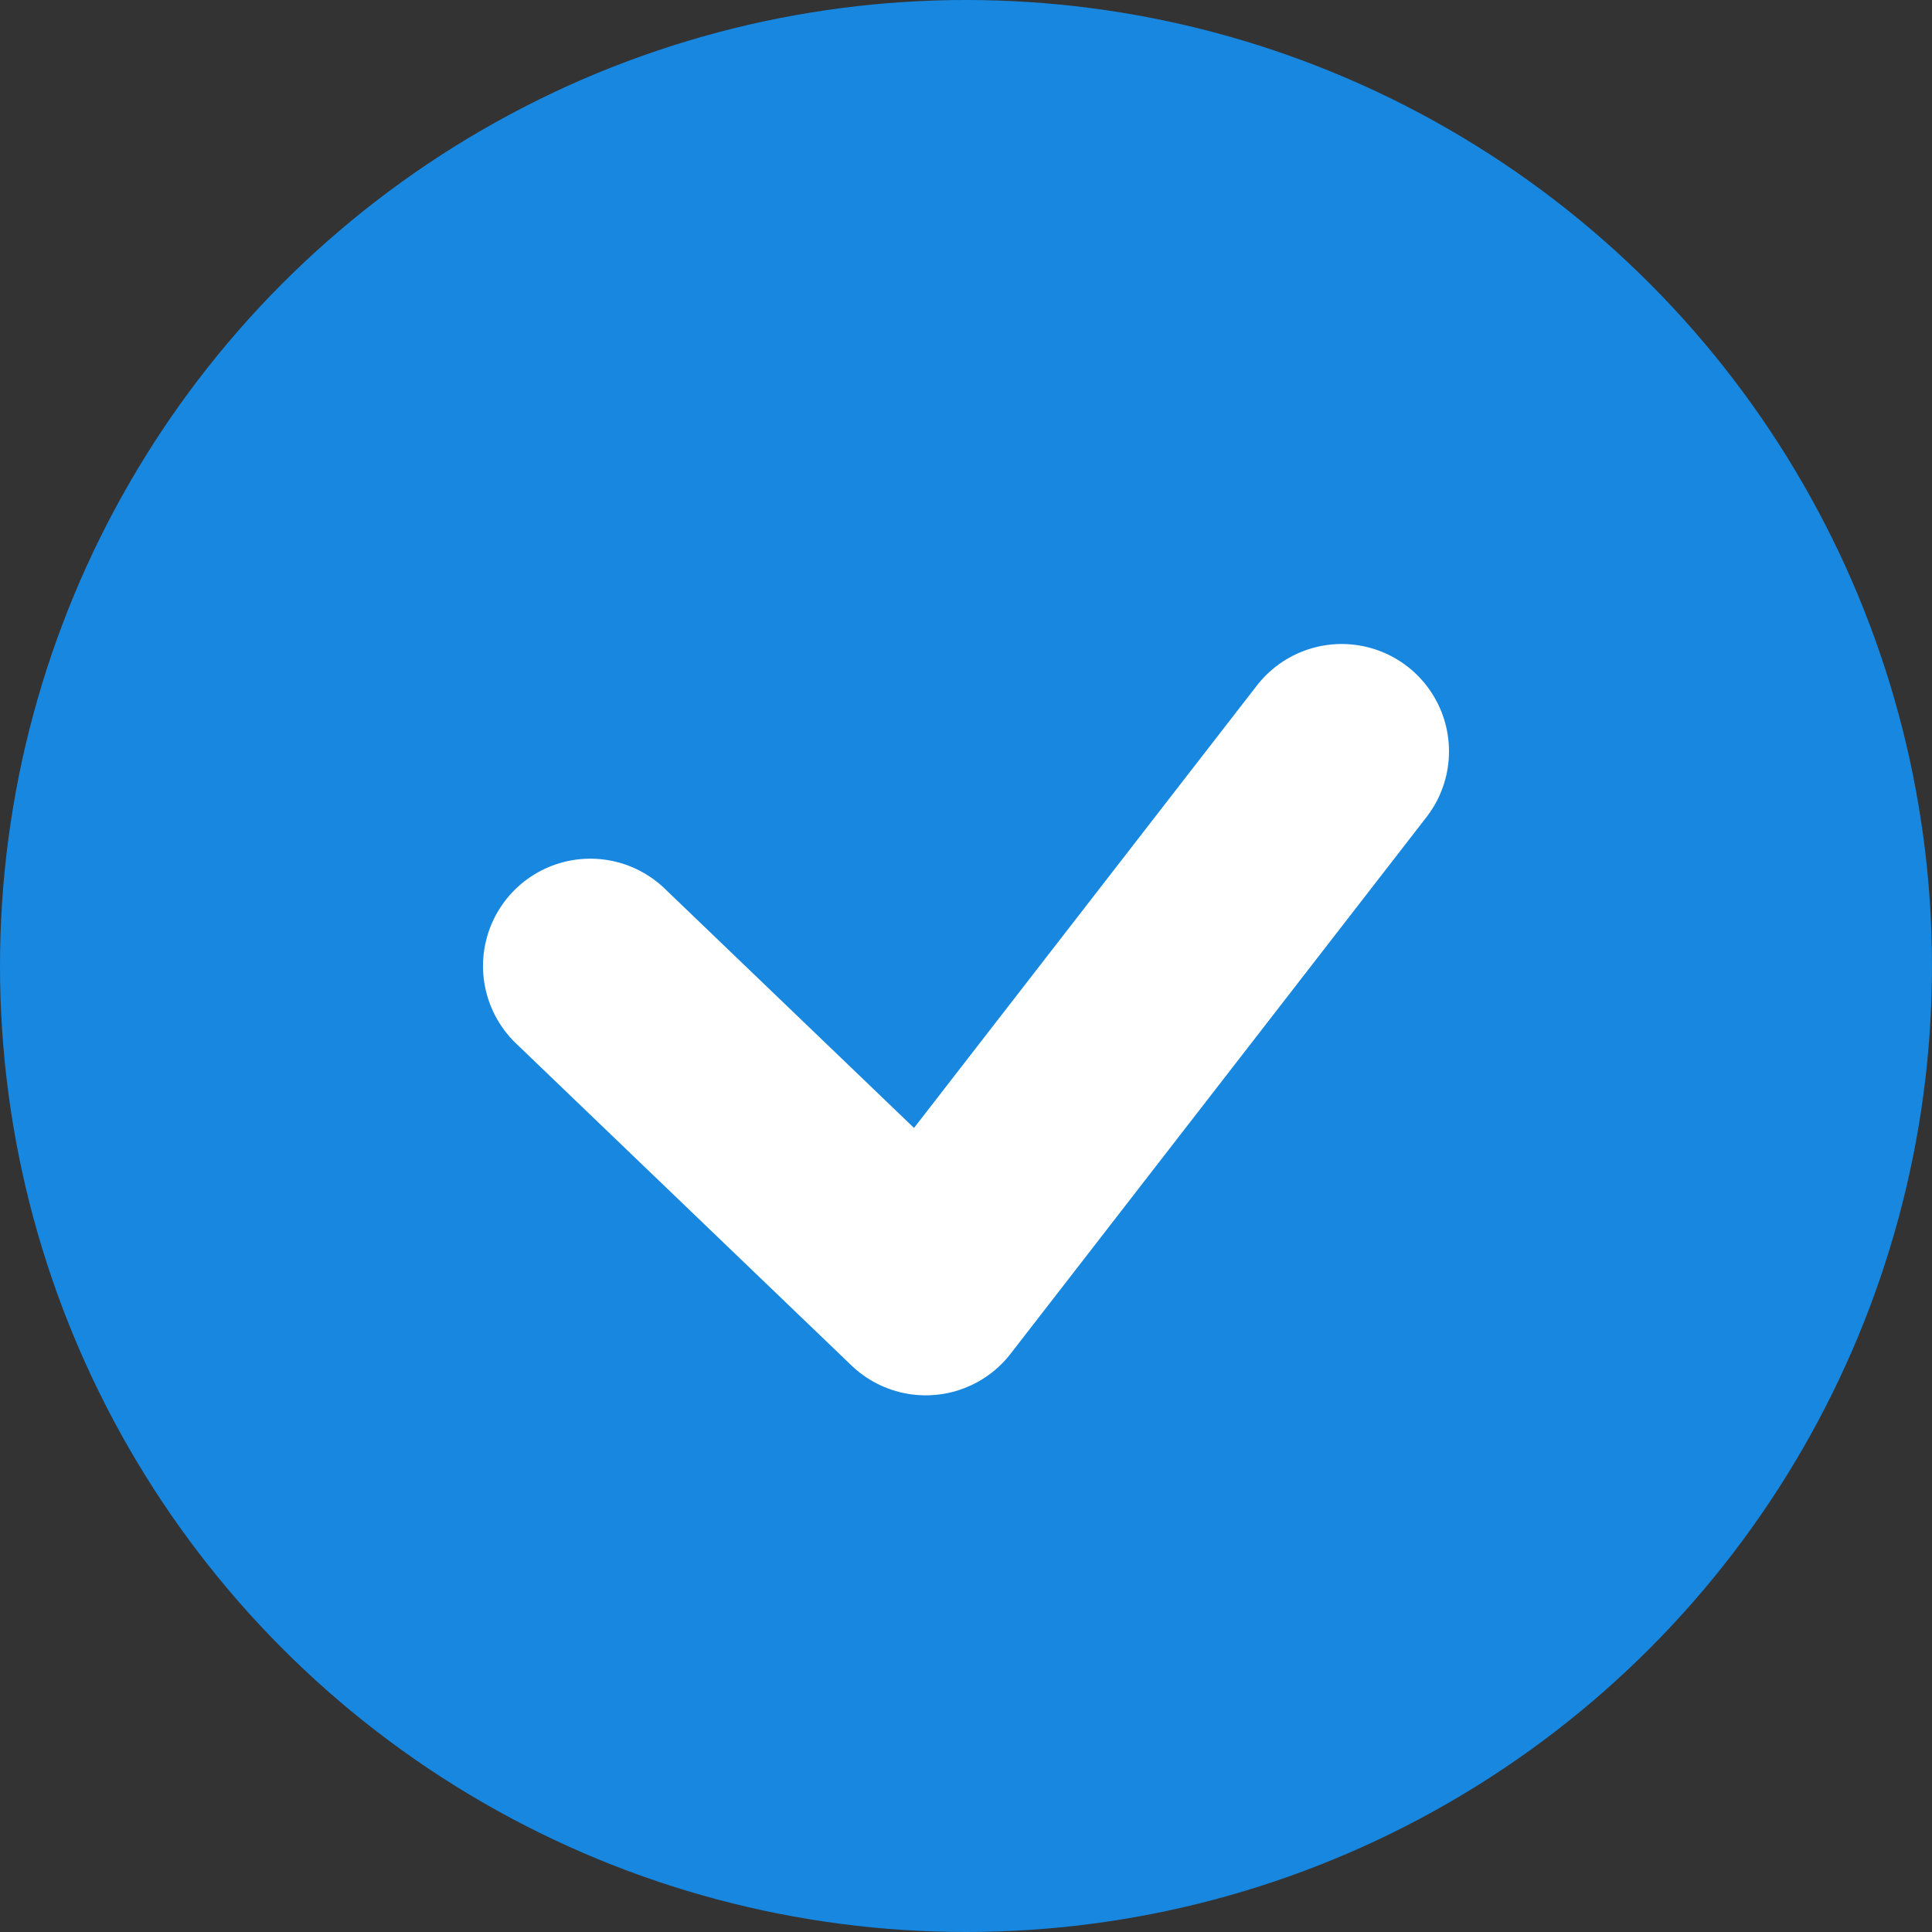
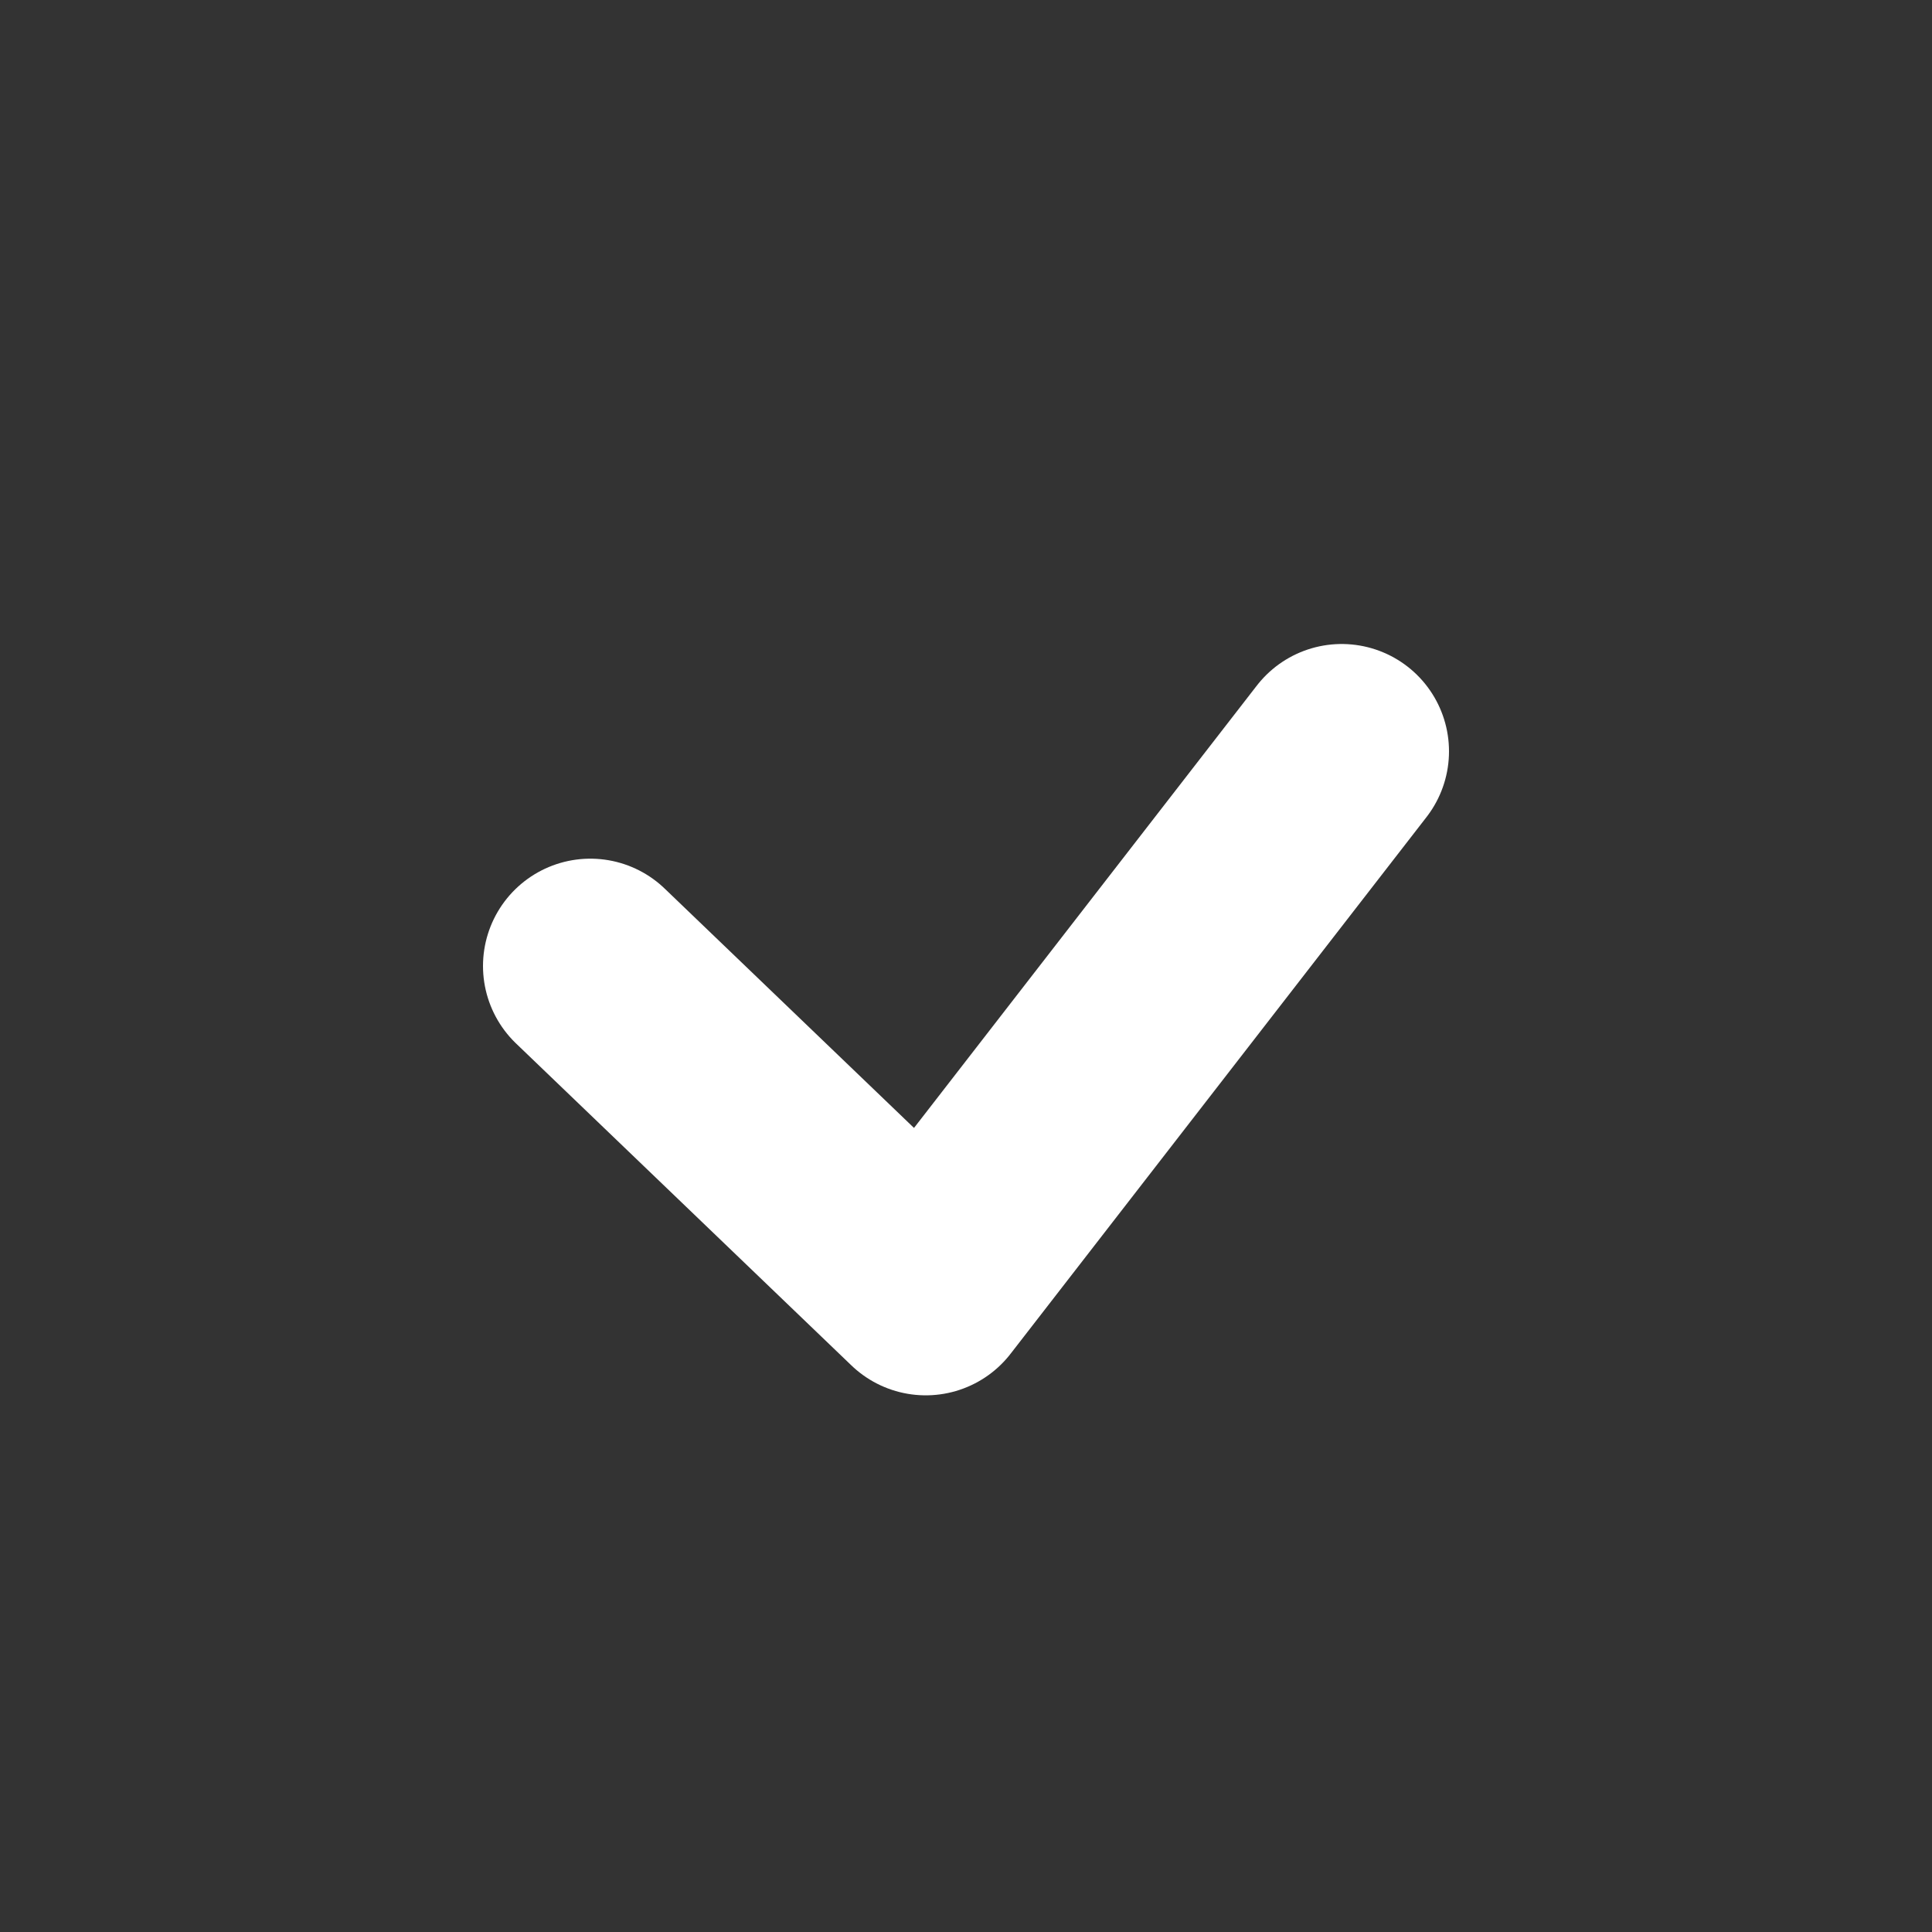
<svg xmlns="http://www.w3.org/2000/svg" width="18" height="18" fill="none">
  <rect width="100%" height="100%" fill="#333333" stroke="none" />
-   <circle cx="9" cy="9" r="9" fill="#1787E0" />
  <path stroke="#fff" stroke-linecap="round" stroke-linejoin="round" stroke-width="2" d="M5.5 9l3.125 3L12.5 7" />
</svg>